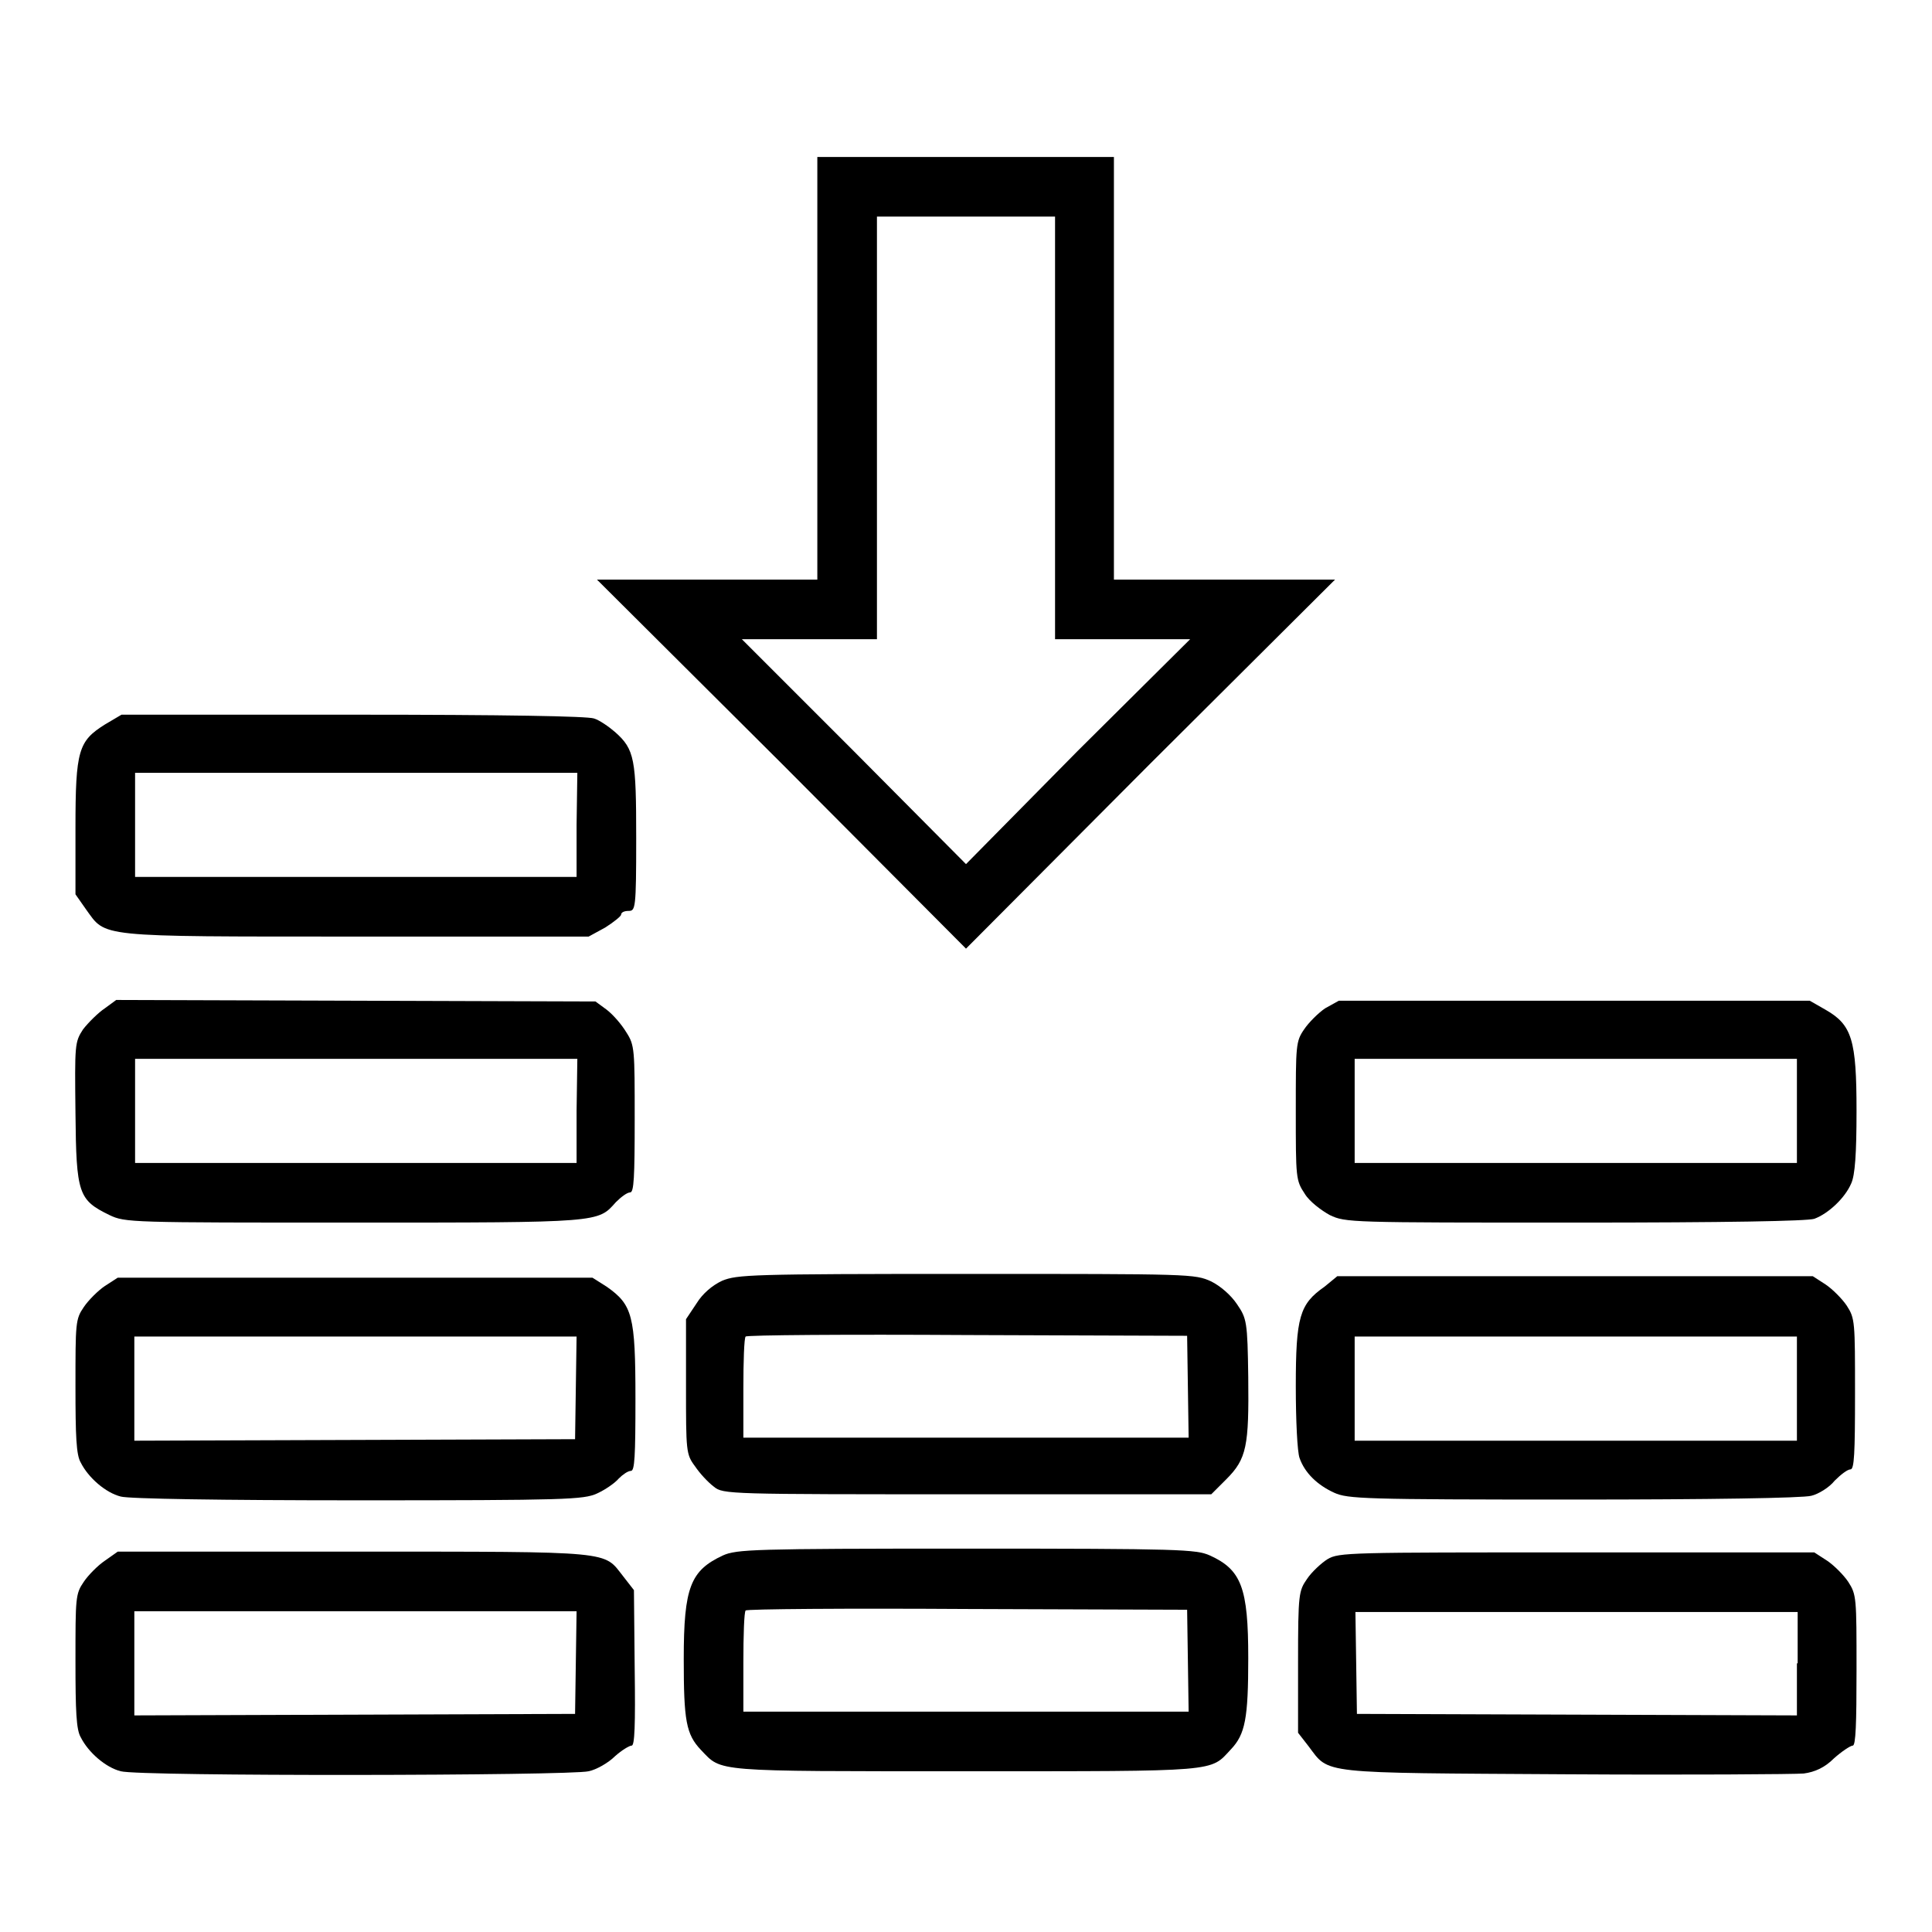
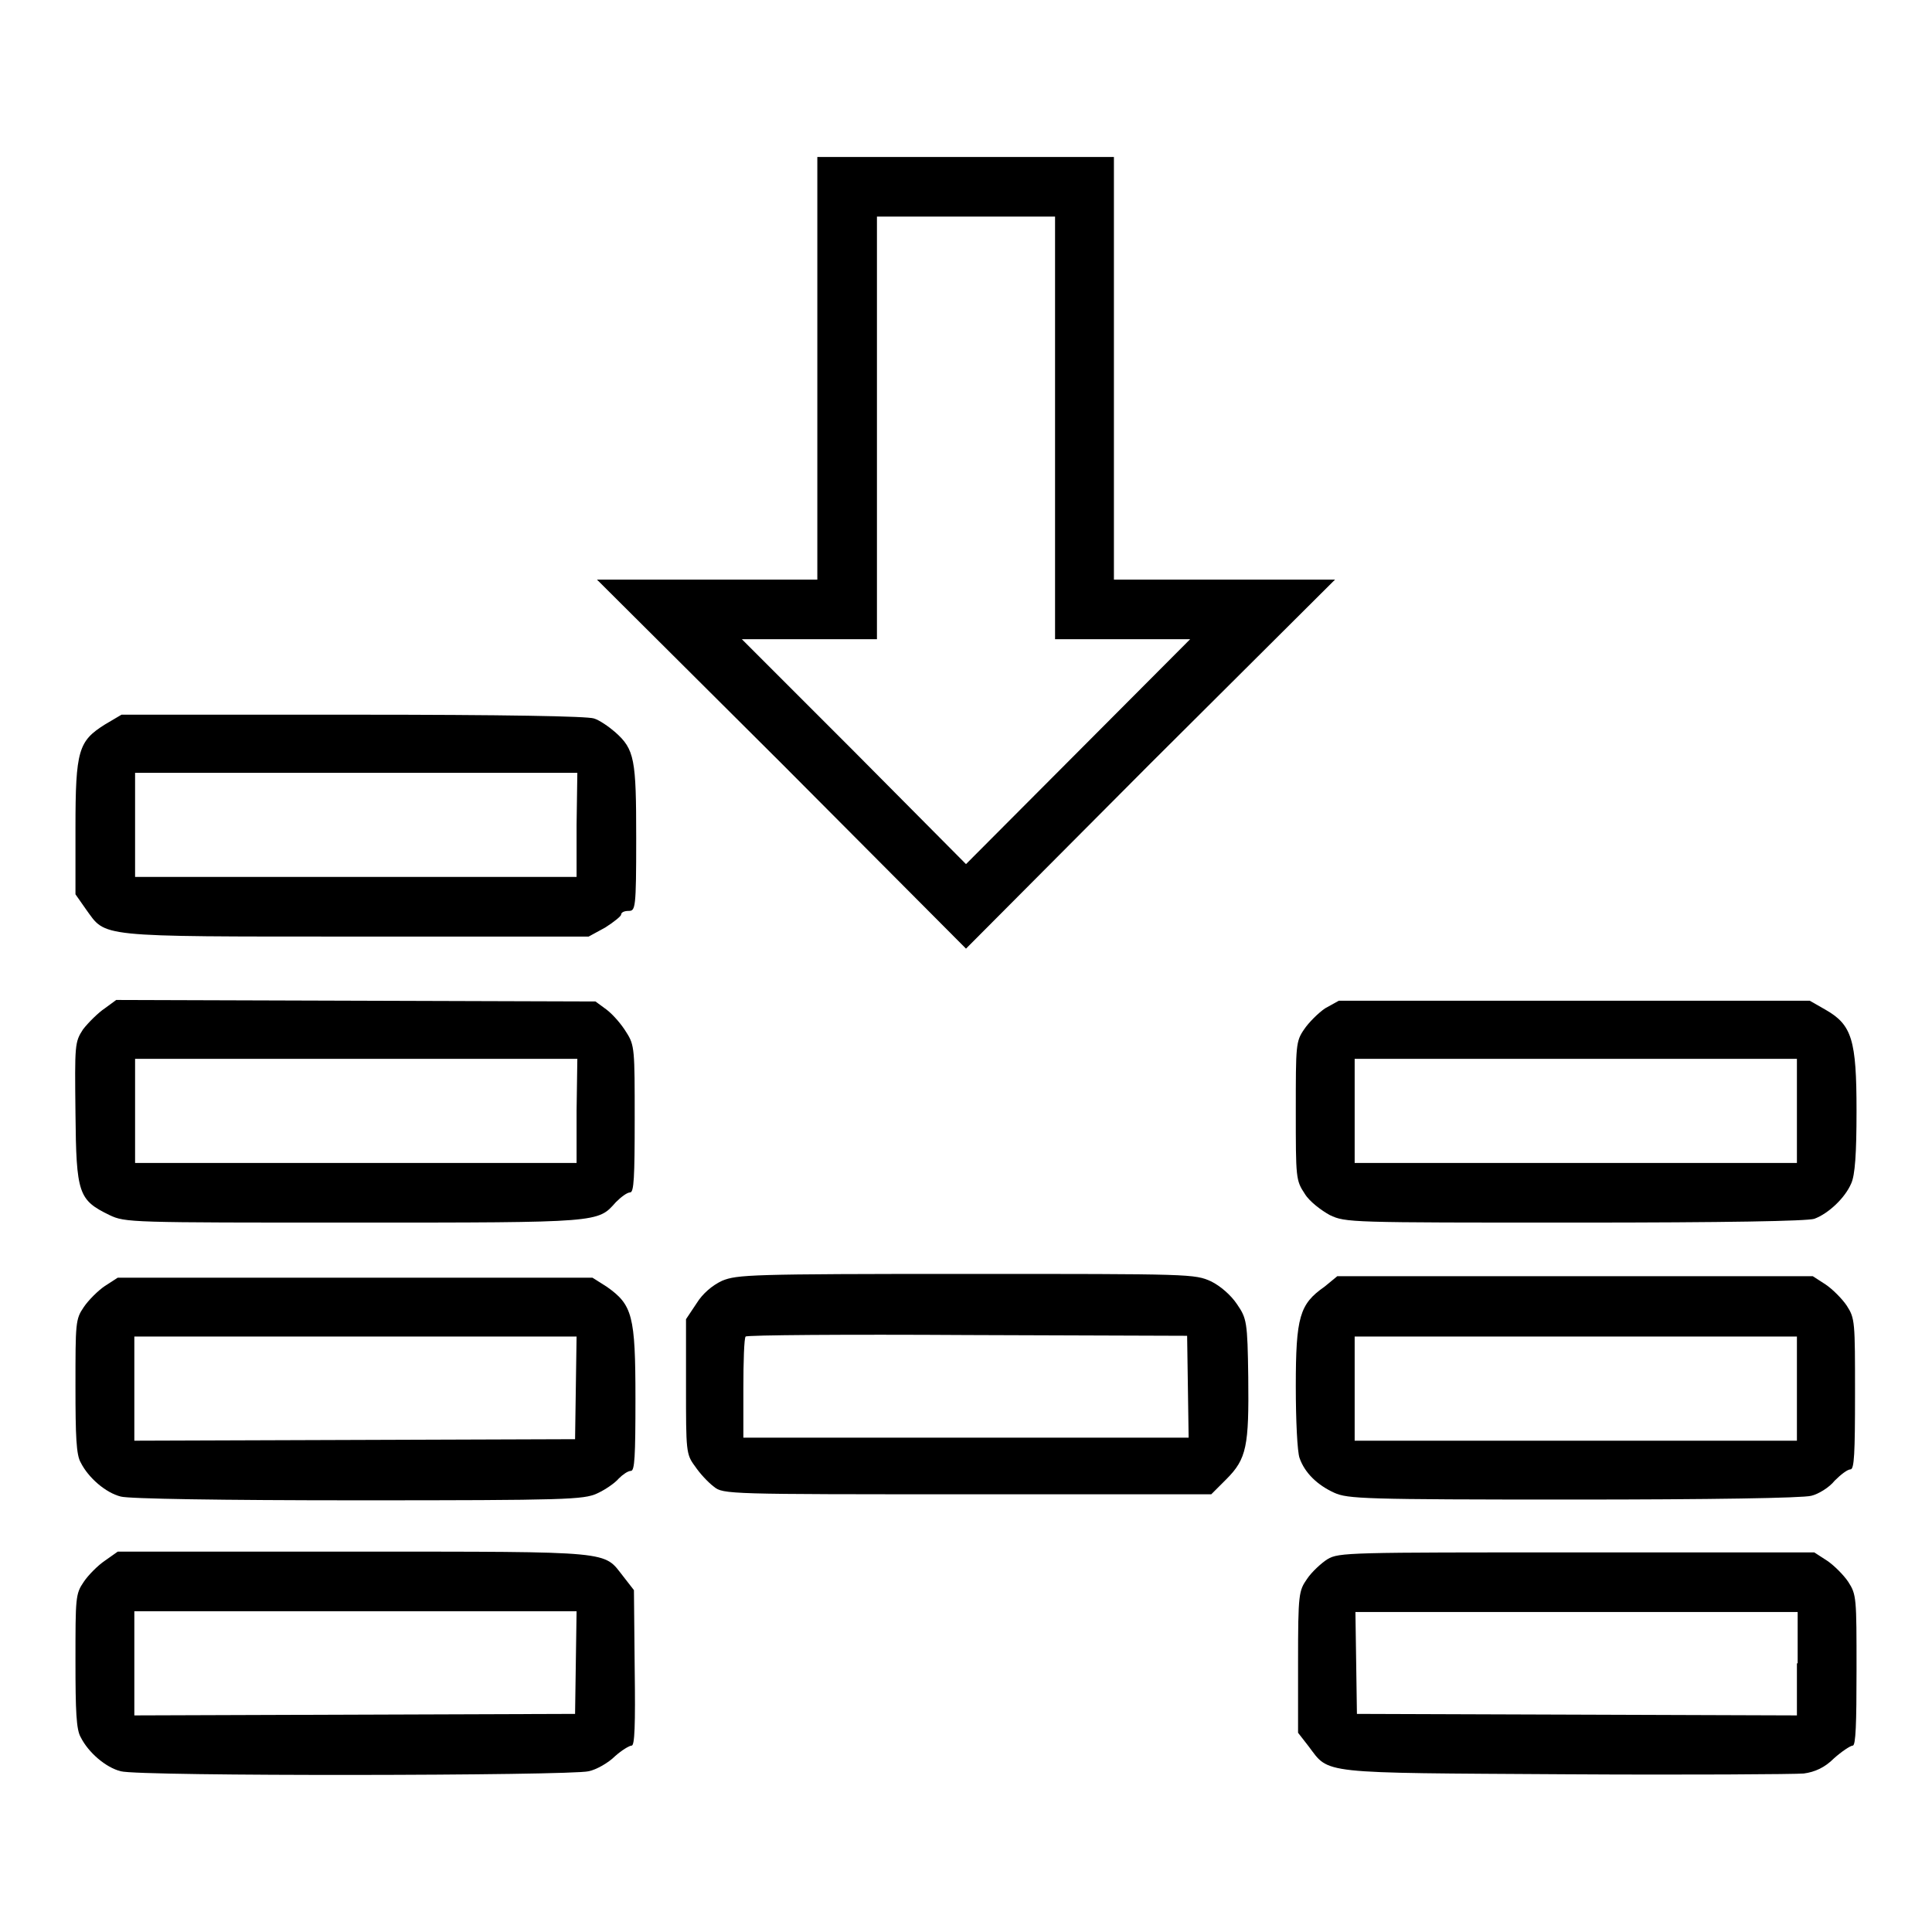
<svg xmlns="http://www.w3.org/2000/svg" version="1.1" x="0px" y="0px" viewBox="0 0 256 256" enable-background="new 0 0 256 256" xml:space="preserve">
  <g>
    <g>
      <g>
-         <path fill="#000000" d="M108.3,48.8v28H93.7H79.1l24.5,24.4l24.4,24.5l24.4-24.5l24.5-24.4h-14.7h-14.6v-28v-28H128h-19.7V48.8z M139.8,56.7v28h8.9h9l-14.9,14.8L128,114.5l-14.8-14.9L98.3,84.7h9h8.9v-28v-28H128h11.8V56.7z" />
+         <path fill="#000000" d="M108.3,48.8v28H93.7H79.1l24.5,24.4l24.4,24.5l24.4-24.5l24.5-24.4h-14.7h-14.6v-28v-28H128h-19.7V48.8z M139.8,56.7v28h8.9h9L128,114.5l-14.8-14.9L98.3,84.7h9h8.9v-28v-28H128h11.8V56.7z" />
        <path fill="#000000" d="M13.9,96c-3.5,2.2-3.9,3.4-3.9,13.7v8.8l1.4,2c2.7,3.7,1.1,3.6,35.7,3.6H78l2.2-1.2c1.1-0.7,2.1-1.5,2.1-1.7c0-0.3,0.4-0.5,1-0.5c0.9,0,1-0.3,1-9.6c0-10.5-0.2-11.8-2.8-14.1c-0.8-0.7-2.1-1.6-2.8-1.8c-0.9-0.3-11.6-0.5-32-0.5H16.1L13.9,96z M76.4,109.3v6.9H47.1H17.9v-6.9v-6.9h29.3h29.3L76.4,109.3L76.4,109.3z" />
        <path fill="#000000" d="M13.9,133.6c-0.9,0.6-2.2,1.9-2.9,2.8c-1.1,1.7-1.1,2-1,11.1c0.1,10.7,0.4,11.5,4.5,13.5c2.1,1,2.7,1,32.4,1c32.8,0,32.3,0,34.7-2.7c0.7-0.7,1.5-1.3,1.9-1.3c0.5,0,0.6-2,0.6-9.7c0-9.2,0-9.8-1.1-11.5c-0.6-1-1.7-2.3-2.6-3l-1.5-1.1l-31.7-0.1l-31.8-0.1L13.9,133.6z M76.4,147.2v6.9H47.1H17.9v-6.9v-6.9h29.3h29.3L76.4,147.2L76.4,147.2z" />
        <path fill="#000000" d="M175.6,133.6c-0.9,0.6-2.2,1.9-2.8,2.8c-1.1,1.6-1.1,2.1-1.1,10.8c0,8.9,0,9.2,1.2,11c0.6,1,2.2,2.2,3.3,2.8c2.1,1,2.6,1,32.5,1c20.2,0,30.7-0.2,31.7-0.5c1.9-0.7,4.1-2.8,4.9-4.7c0.5-1.1,0.7-3.9,0.7-9.6c0-9.4-0.6-11.4-4.1-13.4l-2.1-1.2h-31.2h-31.2L175.6,133.6z M238.1,147.2v6.9h-29.3h-29.3v-6.9v-6.9h29.3h29.3V147.2z" />
        <path fill="#000000" d="M95.7,169.7c-1.3,0.6-2.6,1.7-3.4,3l-1.4,2.1v8.9c0,8.6,0,9,1.2,10.6c0.6,0.9,1.7,2.1,2.5,2.7c1.2,1,2,1,33.6,1h32.3l2-2c2.7-2.7,3-4.4,2.9-13.5c-0.1-7.4-0.2-7.8-1.5-9.7c-0.8-1.2-2.2-2.4-3.4-3c-2.2-1-2.6-1-32.4-1C99.3,168.8,97.7,168.9,95.7,169.7z M157.4,183.7l0.1,6.8H128H98.5v-6.5c0-3.6,0.1-6.7,0.3-6.9c0.1-0.2,13.4-0.3,29.4-0.2l29.1,0.1L157.4,183.7z" />
        <path fill="#000000" d="M13.9,170.4c-0.9,0.6-2.2,1.9-2.8,2.8c-1.1,1.6-1.1,2.1-1.1,10.5c0,6.6,0.1,9.1,0.7,10.1c1,2,3.3,4,5.3,4.5c1,0.3,13.4,0.5,31.4,0.5c27.8,0,29.9-0.1,31.7-0.9c1.1-0.5,2.4-1.4,2.9-2c0.5-0.5,1.2-1,1.6-1c0.5,0,0.6-1.9,0.6-9.6c0-11-0.4-12.4-3.8-14.8l-1.9-1.2H47.1H15.6L13.9,170.4z M76.3,183.9l-0.1,6.8L47,190.8l-29.2,0.1v-6.9v-6.9h29.3h29.3L76.3,183.9z" />
        <path fill="#000000" d="M175.5,170.5c-3.3,2.3-3.8,4-3.8,13.2c0,4.5,0.2,8.7,0.5,9.5c0.7,2,2.4,3.6,4.6,4.6c1.8,0.8,3.8,0.9,31.7,0.9c18.1,0,30.4-0.2,31.5-0.5c0.9-0.2,2.4-1.1,3.1-2c0.8-0.8,1.7-1.5,2.1-1.5c0.5,0,0.6-2.1,0.6-10c0-9.6,0-10-1.1-11.7c-0.6-0.9-1.9-2.2-2.8-2.8l-1.7-1.1h-31.5h-31.5L175.5,170.5z M238.1,184v6.9h-29.3h-29.3V184v-6.9h29.3h29.3V184z" />
-         <path fill="#000000" d="M95.8,206.1c-4.3,2-5.2,4.2-5.2,13.7c0,8.2,0.3,10,2.3,12.1c2.8,2.9,1.3,2.8,35.1,2.8c33.8,0,32.3,0.1,35.1-2.9c1.9-2,2.3-4.1,2.3-12.1c0-9.3-0.9-11.7-5.1-13.6c-1.8-0.8-3.9-0.9-32.2-0.9C99.7,205.2,97.6,205.3,95.8,206.1z M157.4,220l0.1,6.8H128H98.5v-6.5c0-3.6,0.1-6.7,0.3-6.9c0.1-0.2,13.4-0.3,29.4-0.2l29.1,0.1L157.4,220z" />
        <path fill="#000000" d="M13.9,206.8c-0.9,0.6-2.2,1.9-2.8,2.8c-1.1,1.6-1.1,2.1-1.1,10.5c0,6.6,0.1,9.1,0.7,10.1c1,2,3.3,4,5.3,4.5c2.4,0.7,59.6,0.6,62,0c1-0.2,2.6-1.1,3.5-2c0.9-0.8,1.9-1.4,2.2-1.4c0.4,0,0.5-2.7,0.4-10.2L84,210.7l-1.4-1.8c-2.7-3.4-0.8-3.3-35.6-3.3H15.6L13.9,206.8z M76.3,220.3l-0.1,6.8L47,227.2l-29.2,0.1v-6.9v-6.9h29.3h29.3L76.3,220.3z" />
        <path fill="#000000" d="M175.9,206.6c-0.8,0.5-2.1,1.7-2.7,2.6c-1.1,1.6-1.2,1.9-1.2,11v9.4l1.4,1.8c2.8,3.7,1.1,3.5,34,3.7c16.2,0.1,30.4,0,31.6-0.1c1.5-0.2,2.8-0.8,4-2c1-0.9,2.2-1.7,2.5-1.7c0.4,0,0.5-2.9,0.5-10c0-9.6,0-10-1.1-11.7c-0.6-0.9-1.9-2.2-2.8-2.8l-1.7-1.1h-31.5C178.8,205.7,177.4,205.7,175.9,206.6z M238.1,220.4v6.9l-29.1-0.1l-29.2-0.1l-0.1-6.8l-0.1-6.7h29.3h29.3V220.4L238.1,220.4z" />
      </g>
    </g>
  </g>
</svg>